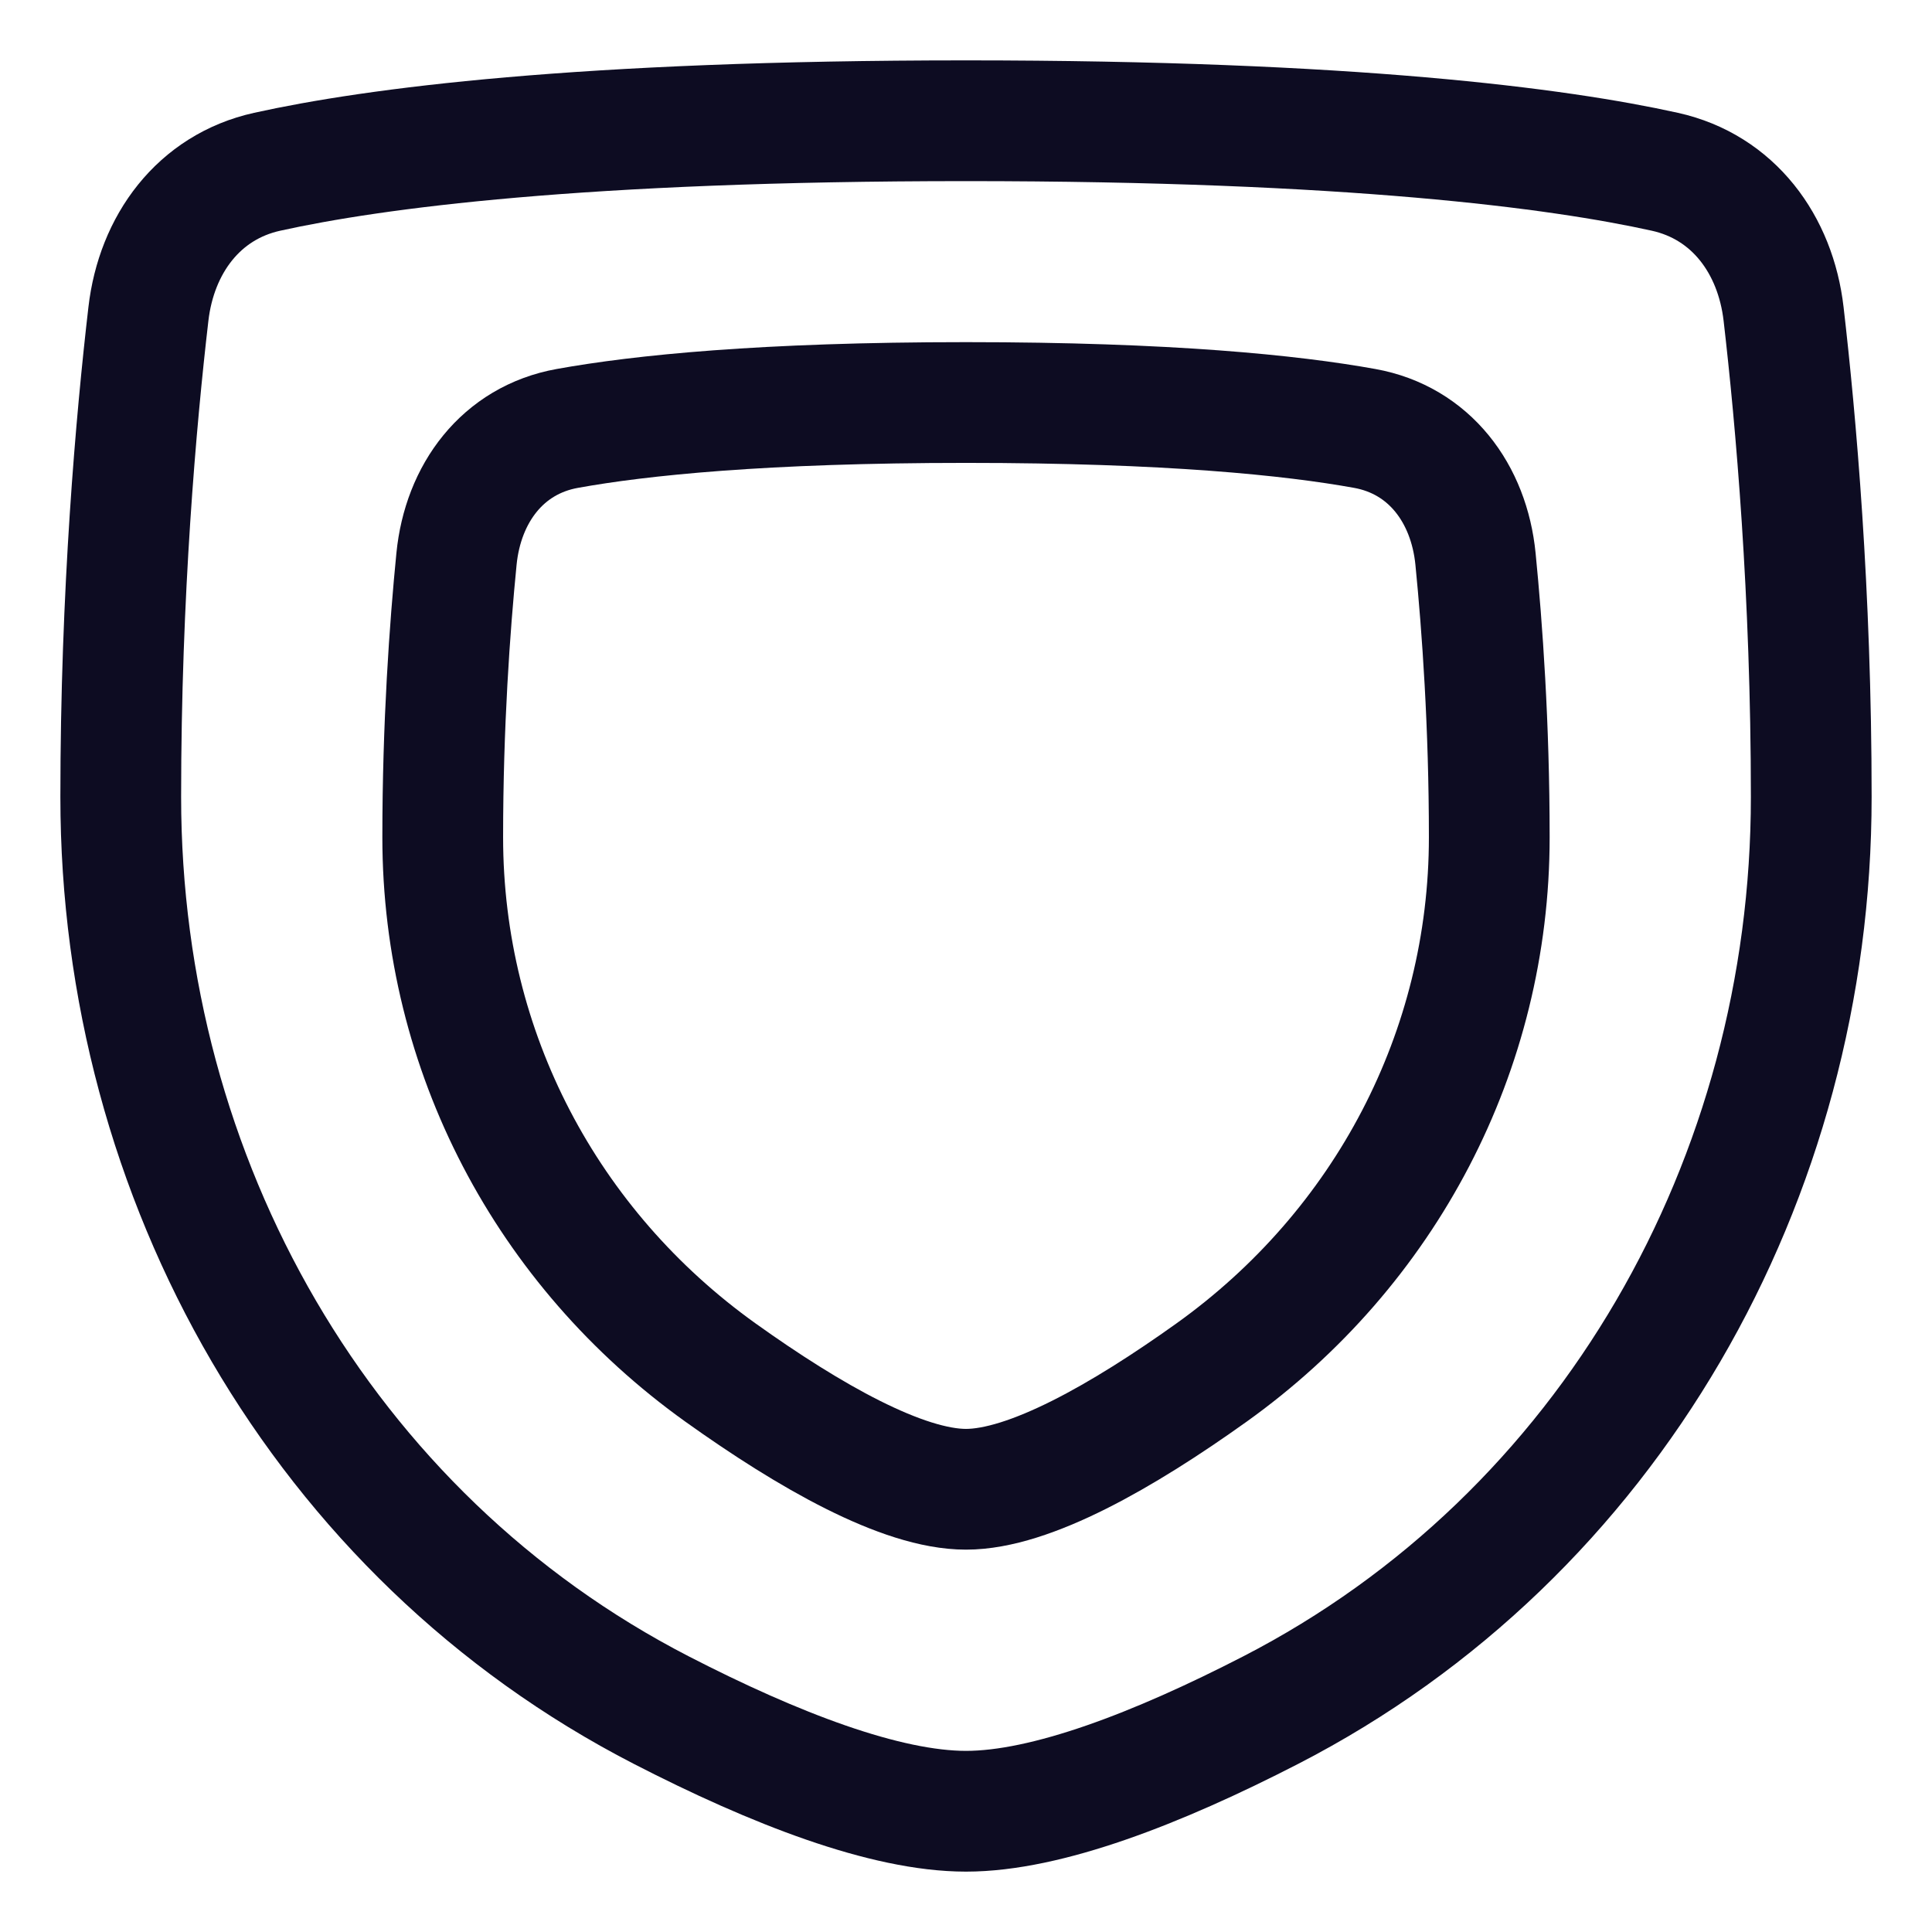
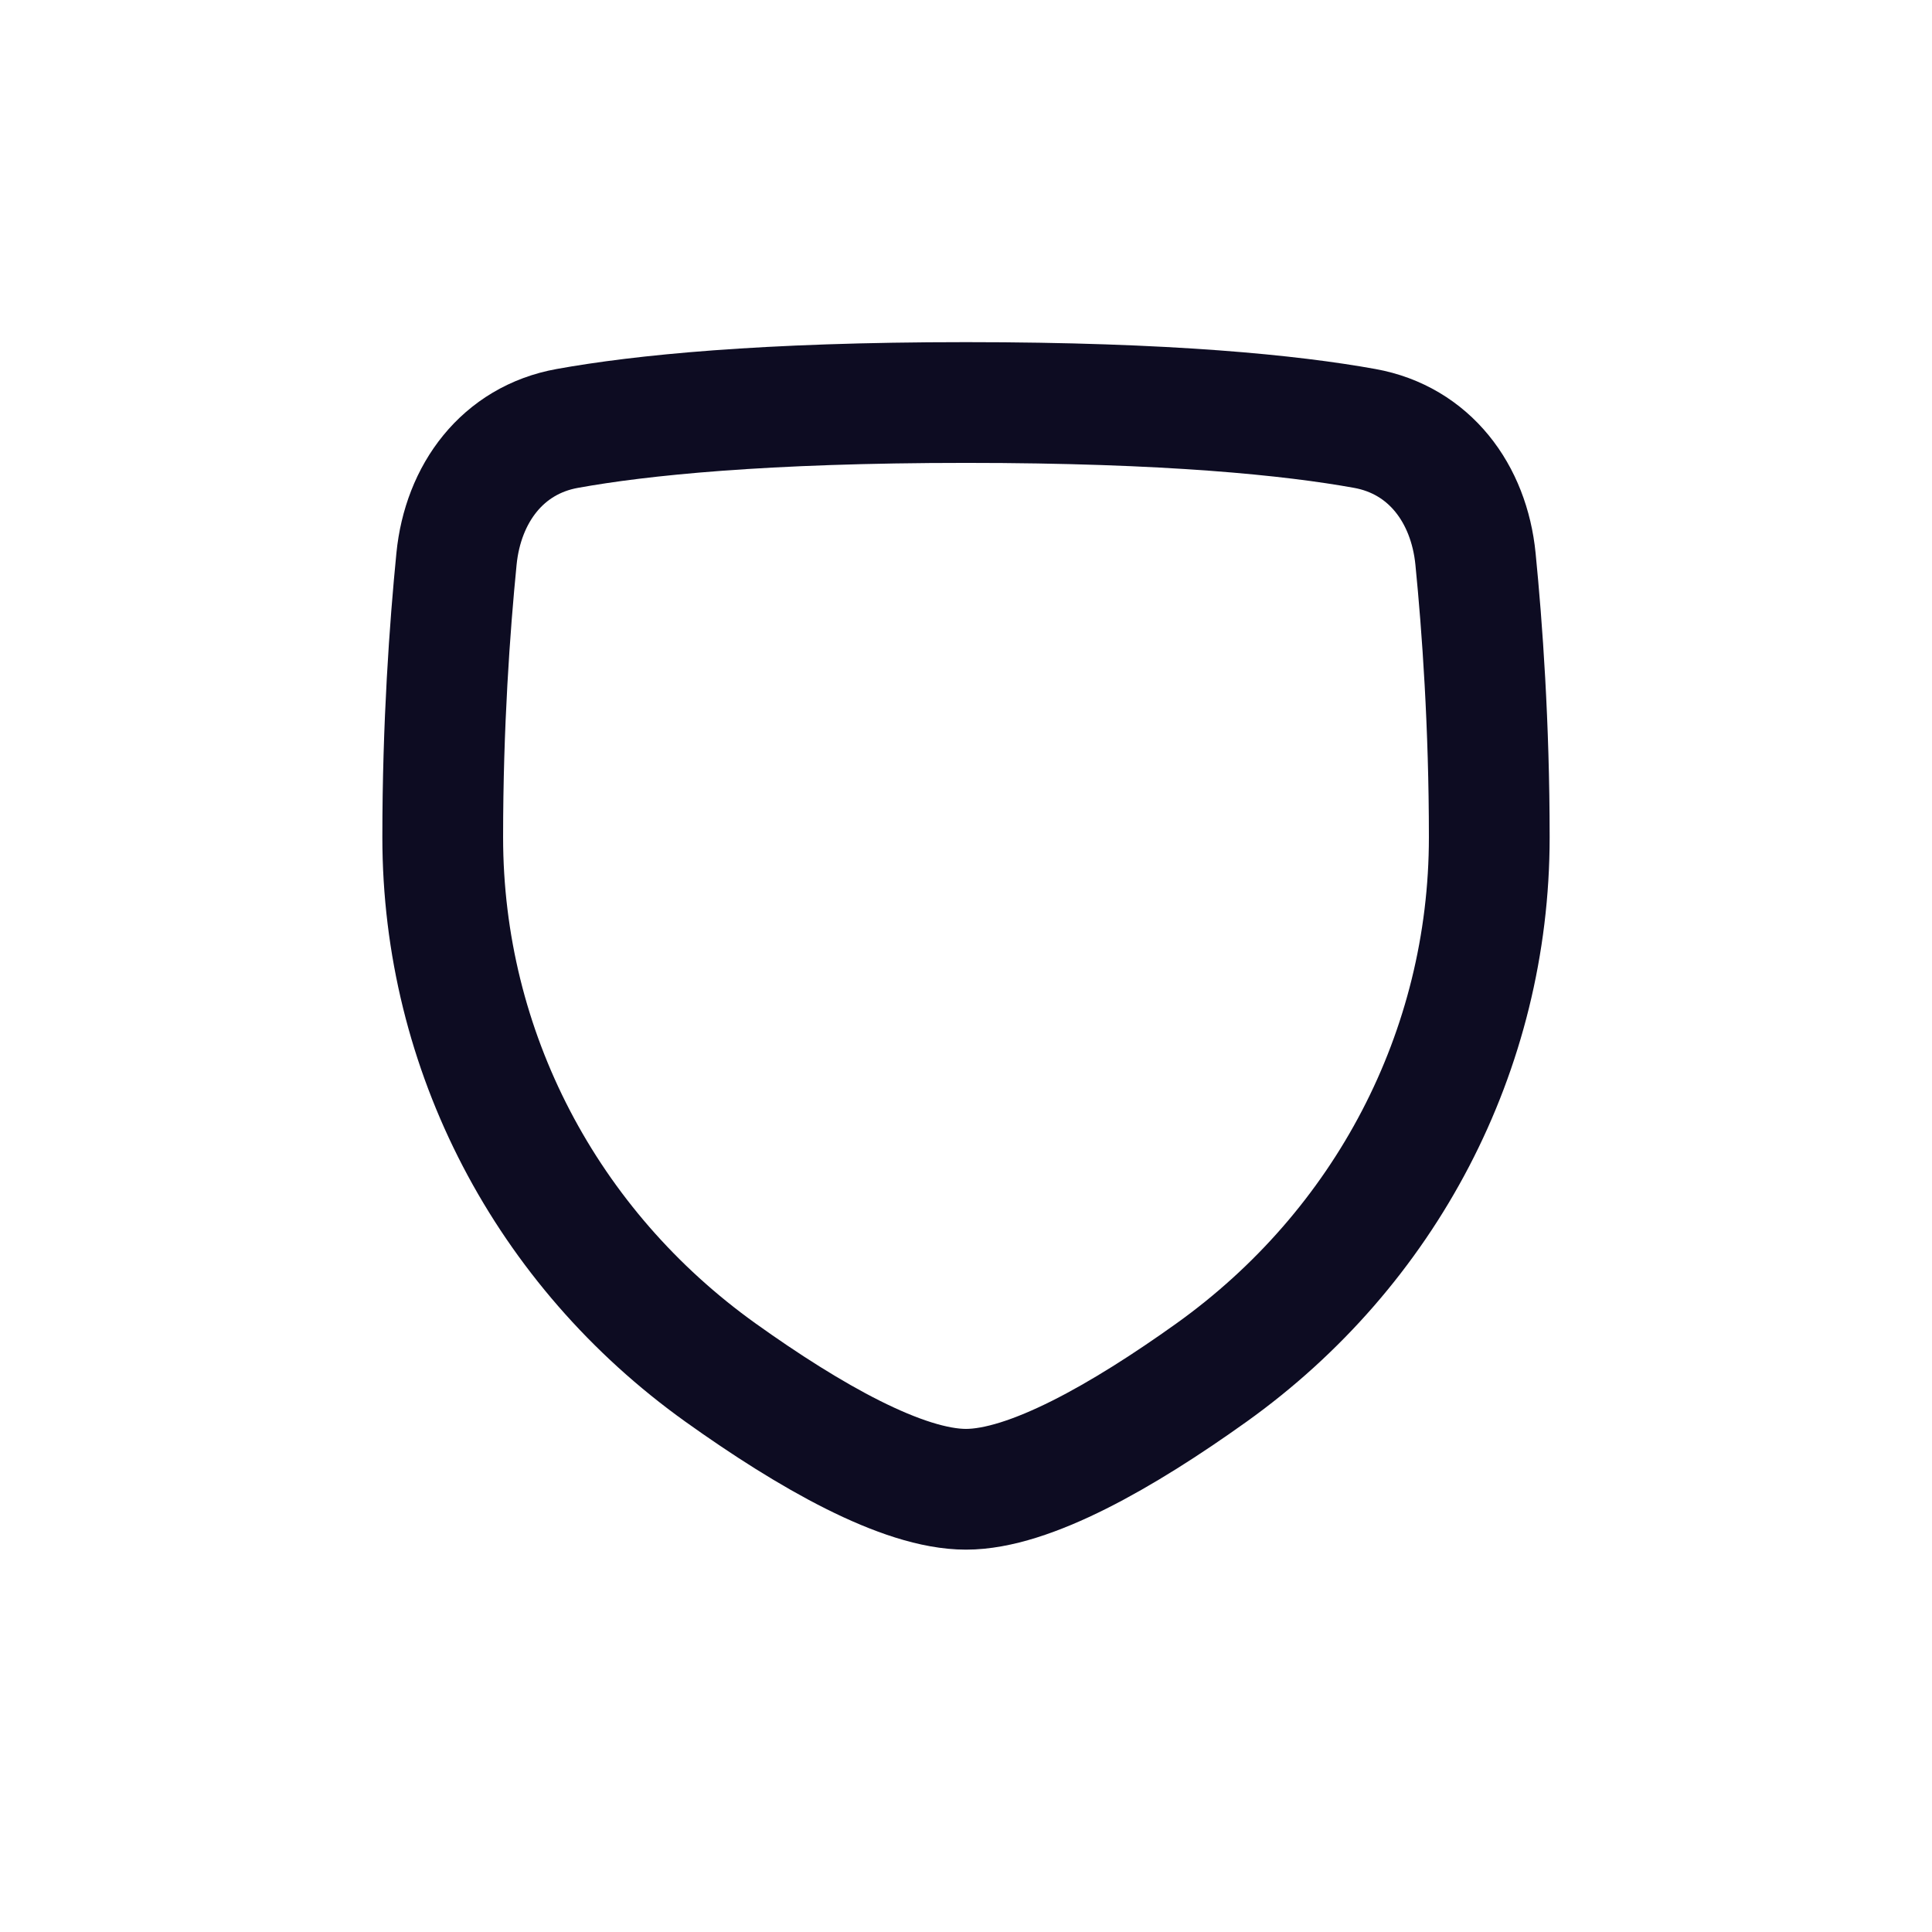
<svg xmlns="http://www.w3.org/2000/svg" width="32" height="32" viewBox="0 0 32 32" fill="none" role="img" class="icon ">
-   <path d="M2.458 5.201C2.591 4.048 3.291 3.096 4.425 2.845C6.193 2.454 9.62 2 16 2C22.38 2 25.807 2.454 27.575 2.845C28.709 3.096 29.409 4.048 29.542 5.201C29.744 6.945 30 9.817 30 13.2C30 19.52 26.665 25.433 21.045 28.326C19.168 29.292 17.336 30 16 30C14.664 30 12.832 29.292 10.955 28.326C5.335 25.433 2 19.52 2 13.2C2 9.817 2.255 6.945 2.458 5.201Z" stroke="#0d0c22" stroke-width="2" stroke-linecap="round" stroke-linejoin="round" />
  <path d="M7.561 9.258C7.668 8.174 8.324 7.289 9.397 7.096C10.604 6.878 12.641 6.667 16 6.667C19.359 6.667 21.396 6.878 22.603 7.096C23.676 7.289 24.332 8.174 24.439 9.258C24.551 10.389 24.667 12.008 24.667 13.867C24.667 17.409 22.947 20.674 20.065 22.735C18.596 23.785 17.05 24.667 16 24.667C14.95 24.667 13.404 23.785 11.935 22.735C9.053 20.674 7.333 17.409 7.333 13.867C7.333 12.008 7.449 10.389 7.561 9.258Z" stroke="#0d0c22" stroke-width="2" stroke-linecap="round" stroke-linejoin="round" />
</svg>